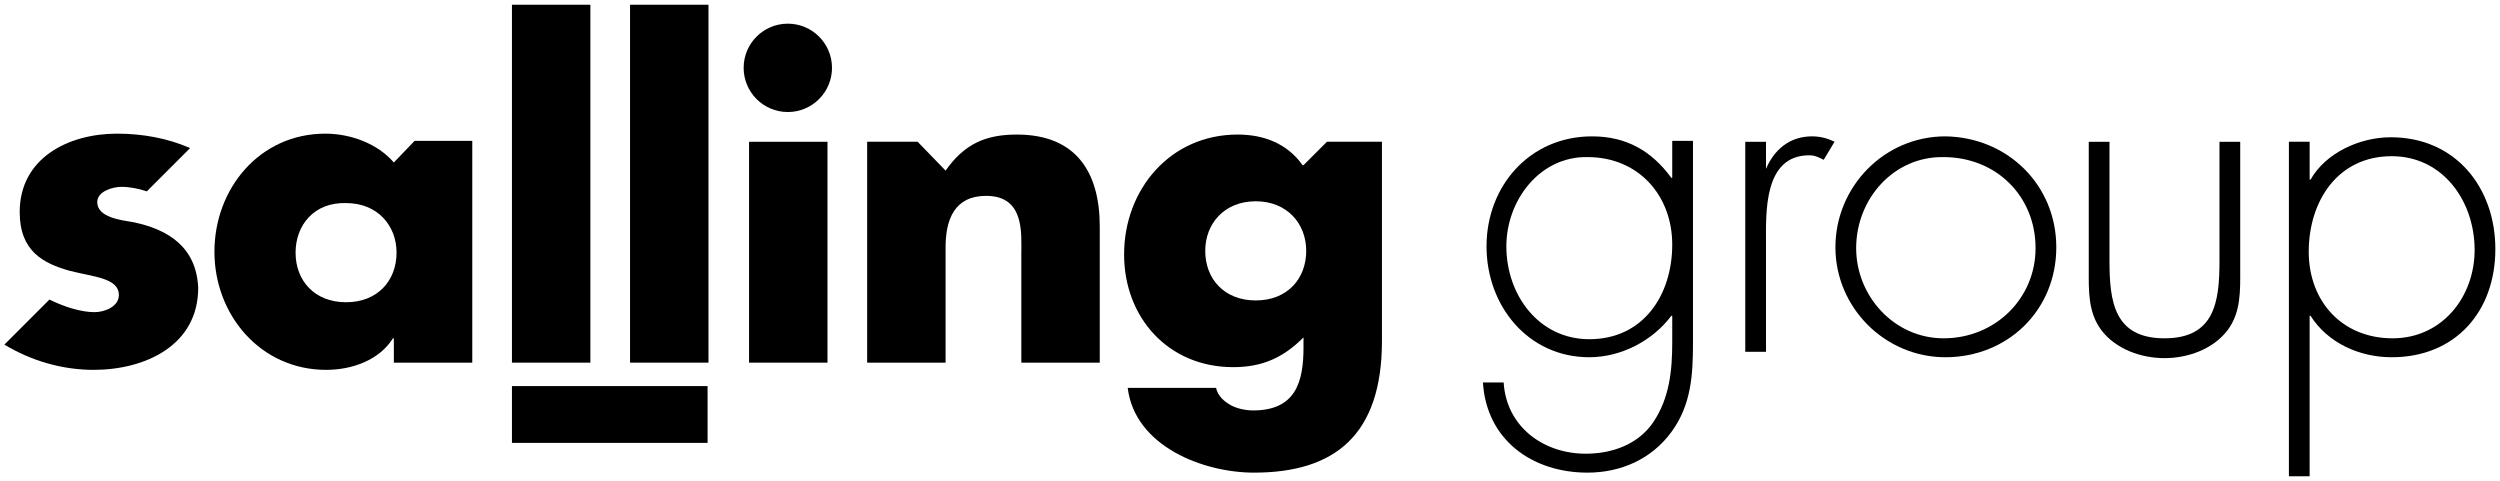
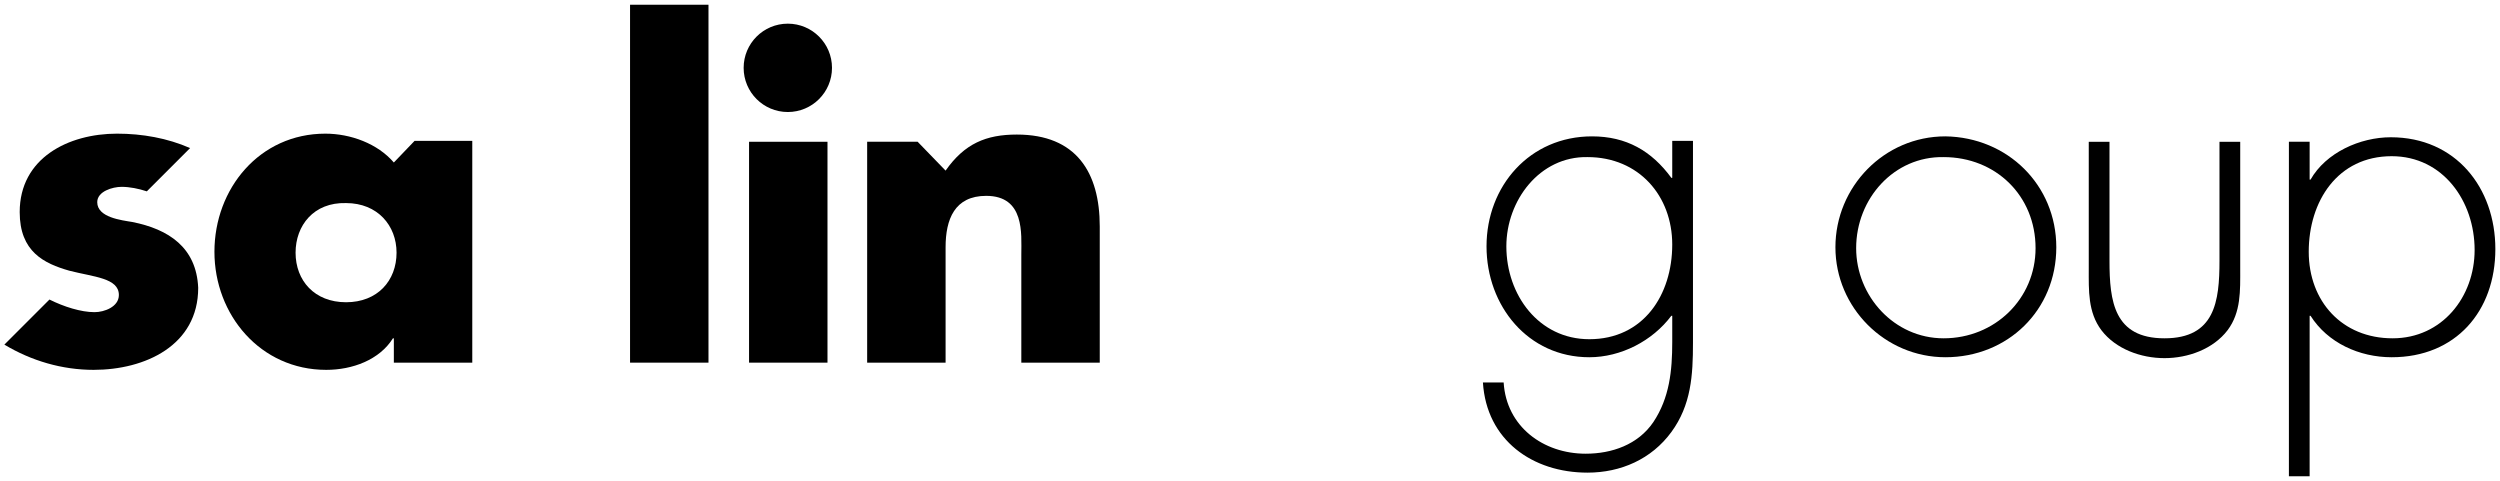
<svg xmlns="http://www.w3.org/2000/svg" xmlns:ns1="http://www.inkscape.org/namespaces/inkscape" xmlns:ns2="http://sodipodi.sourceforge.net/DTD/sodipodi-0.dtd" version="1.1" id="svg142" ns1:version="0.92.0 r15299" ns2:docname="salling group.svg" x="0px" y="0px" viewBox="0 0 277.3 53.3" style="enable-background:new 0 0 277.3 53.3;" xml:space="preserve">
  <ns2:namedview bordercolor="#666666" borderopacity="1.0" fit-margin-bottom="0" fit-margin-left="0" fit-margin-right="0" fit-margin-top="0" id="base" ns1:current-layer="layer1" ns1:cx="138.65007" ns1:cy="26.650005" ns1:document-units="mm" ns1:pageopacity="0.0" ns1:pageshadow="2" ns1:window-height="744" ns1:window-maximized="1" ns1:window-width="1280" ns1:window-x="-4" ns1:window-y="-4" ns1:zoom="3.2347622" pagecolor="#ffffff" showgrid="false" units="px">
	</ns2:namedview>
  <g id="layer1" transform="translate(-75.329,-228.584)" ns1:groupmode="layer" ns1:label="Layer 1">
    <g id="g111" transform="translate(-160.886,-26.591)">
      <path id="path12" ns1:connector-curvature="0" d="M288.6,295.4h-8.7v-2.7h-0.1c-1.5,2.4-4.5,3.5-7.4,3.5    c-7.3,0-12.4-6.1-12.4-13.1c0-7,5-13.1,12.3-13.1c2.8,0,5.8,1.1,7.6,3.2l2.3-2.4h6.4L288.6,295.4L288.6,295.4z M269,283.2    c0,3.1,2.1,5.5,5.6,5.5s5.6-2.4,5.6-5.5c0-3-2.1-5.5-5.6-5.5C271,277.6,269,280.2,269,283.2z" />
-       <path id="path14" ns1:connector-curvature="0" d="M301.7,295.4H293v-39.7h8.7V295.4z" />
      <path id="path16" ns1:connector-curvature="0" d="M314.8,295.4h-8.7v-39.7h8.7V295.4z" />
      <circle id="circle18" cx="323.6" cy="262.7" r="4.9" />
      <rect id="rect20" x="319.3" y="270.9" width="8.7" height="24.5" />
      <path id="path22" ns1:connector-curvature="0" d="M341.1,274.1L341.1,274.1c2.1-3,4.5-4,7.9-4c6.6,0,9.2,4.2,9.2,10.2v15.1    h-8.7v-12c0-2.3,0.4-6.5-3.9-6.5c-3.5,0-4.5,2.6-4.5,5.7v12.8h-8.7v-24.5h5.6L341.1,274.1z" />
-       <path id="path24" ns1:connector-curvature="0" d="M389.5,293c0,10.4-5.2,14.6-14.2,14.6c-5.6,0-13.2-2.9-14-9.4h9.8    c0.2,0.9,0.9,1.5,1.6,1.9c0.7,0.4,1.7,0.6,2.5,0.6c4.7,0,5.6-3.1,5.6-7v-1.1c-2.2,2.2-4.5,3.3-7.8,3.3c-7.2,0-12.1-5.5-12.1-12.5    c0-7.2,5.1-13.3,12.6-13.3c2.9,0,5.5,1,7.2,3.4h0.1l2.6-2.6h6.1L389.5,293z M369.9,283c0,3.1,2.1,5.5,5.6,5.5s5.6-2.4,5.6-5.5    c0-3-2.1-5.5-5.6-5.5C372,277.5,369.9,280,369.9,283z" />
-       <rect id="rect26" x="293" y="298" width="21.7" height="6.3" />
      <path id="path28" ns1:connector-curvature="0" d="M250.9,279.8c-1.2-0.2-3.9-0.5-3.9-2.2c0-1.2,1.7-1.7,2.7-1.7    c0.9,0,1.9,0.2,2.8,0.5l4.8-4.8c-2.5-1.1-5.3-1.6-8.1-1.6c-5.4,0-10.8,2.7-10.8,8.7c0,4.4,2.7,5.7,5.5,6.5    c2.7,0.7,5.5,0.8,5.5,2.7c0,1.3-1.6,1.9-2.7,1.9c-1.5,0-3.4-0.6-5-1.4l-5,5c3,1.8,6.4,2.8,9.9,2.8c5.7,0,11.6-2.7,11.6-9.1    C258,282.6,254.9,280.6,250.9,279.8L250.9,279.8z" />
      <path id="path30" ns1:connector-curvature="0" ns2:nodetypes="ccsccscsccsssccccccssscs" d="M424,293.2    c0,3.6-0.2,6.9-2.4,9.9c-2.2,3-5.6,4.5-9.3,4.5c-6.1,0-11.2-3.6-11.6-10h2.3c0.3,4.9,4.4,7.9,9.1,7.9c2.9,0,5.8-1,7.5-3.5    c1.8-2.7,2.1-5.7,2.1-8.9v-2.9h-0.1c-2.1,2.8-5.6,4.6-9.1,4.6c-6.8,0-11.4-5.7-11.4-12.3c0-6.7,4.8-12.2,11.7-12.2    c3.8,0,6.6,1.6,8.8,4.6h0.1v-4.1h2.3L424,293.2z M403.3,282.5c0,5.4,3.6,10.3,9.2,10.3c6,0,9.2-4.9,9.2-10.5    c0-5.4-3.7-9.7-9.4-9.7C407,272.5,403.3,277.4,403.3,282.5L403.3,282.5z" />
-       <path id="path32" ns1:connector-curvature="0" d="M432,273.9h0.1c0.9-2.1,2.6-3.6,5.1-3.6c0.9,0,1.7,0.2,2.5,0.6l-1.2,2    c-0.6-0.3-1-0.5-1.6-0.5c-5.1,0-4.8,6.4-4.8,9.8v12h-2.3v-23.3h2.3v3H432z" />
      <path id="path34" ns1:connector-curvature="0" d="M464.3,282.6c0,7-5.4,12.2-12.3,12.2c-6.7,0-12.2-5.5-12.2-12.2    c0-6.7,5.4-12.3,12.2-12.3C458.9,270.4,464.3,275.7,464.3,282.6z M442.1,282.7c0,5.3,4.2,10,9.7,10c5.7,0,10.2-4.4,10.2-10    c0-5.8-4.4-10.1-10.2-10.1C446.3,272.5,442.1,277.2,442.1,282.7z" />
      <path id="path36" ns1:connector-curvature="0" d="M484.7,270.9V285c0,2.4,0.1,4.8-1.4,6.8c-1.6,2.1-4.4,3.1-7,3.1    c-2.6,0-5.4-1-7-3.1c-1.5-2-1.4-4.4-1.4-6.8v-14.1h2.3v13.2c0,4.5,0.5,8.6,6.1,8.6c5.6,0,6.1-4.1,6.1-8.6v-13.2H484.7z" />
      <path id="path38" ns1:connector-curvature="0" d="M492.4,275.1h0.1c1.7-3,5.5-4.7,8.9-4.7c7.2,0,11.6,5.6,11.6,12.4    c0,6.9-4.4,12-11.5,12c-3.6,0-7.1-1.6-9-4.6h-0.1V308h-2.3v-37.1h2.3V275.1z M492.3,283.1c0,5.5,3.7,9.6,9.3,9.6    c5.5,0,9.1-4.6,9.1-9.8c0-5.4-3.5-10.4-9.2-10.4C495.5,272.5,492.3,277.5,492.3,283.1z" />
    </g>
  </g>
</svg>